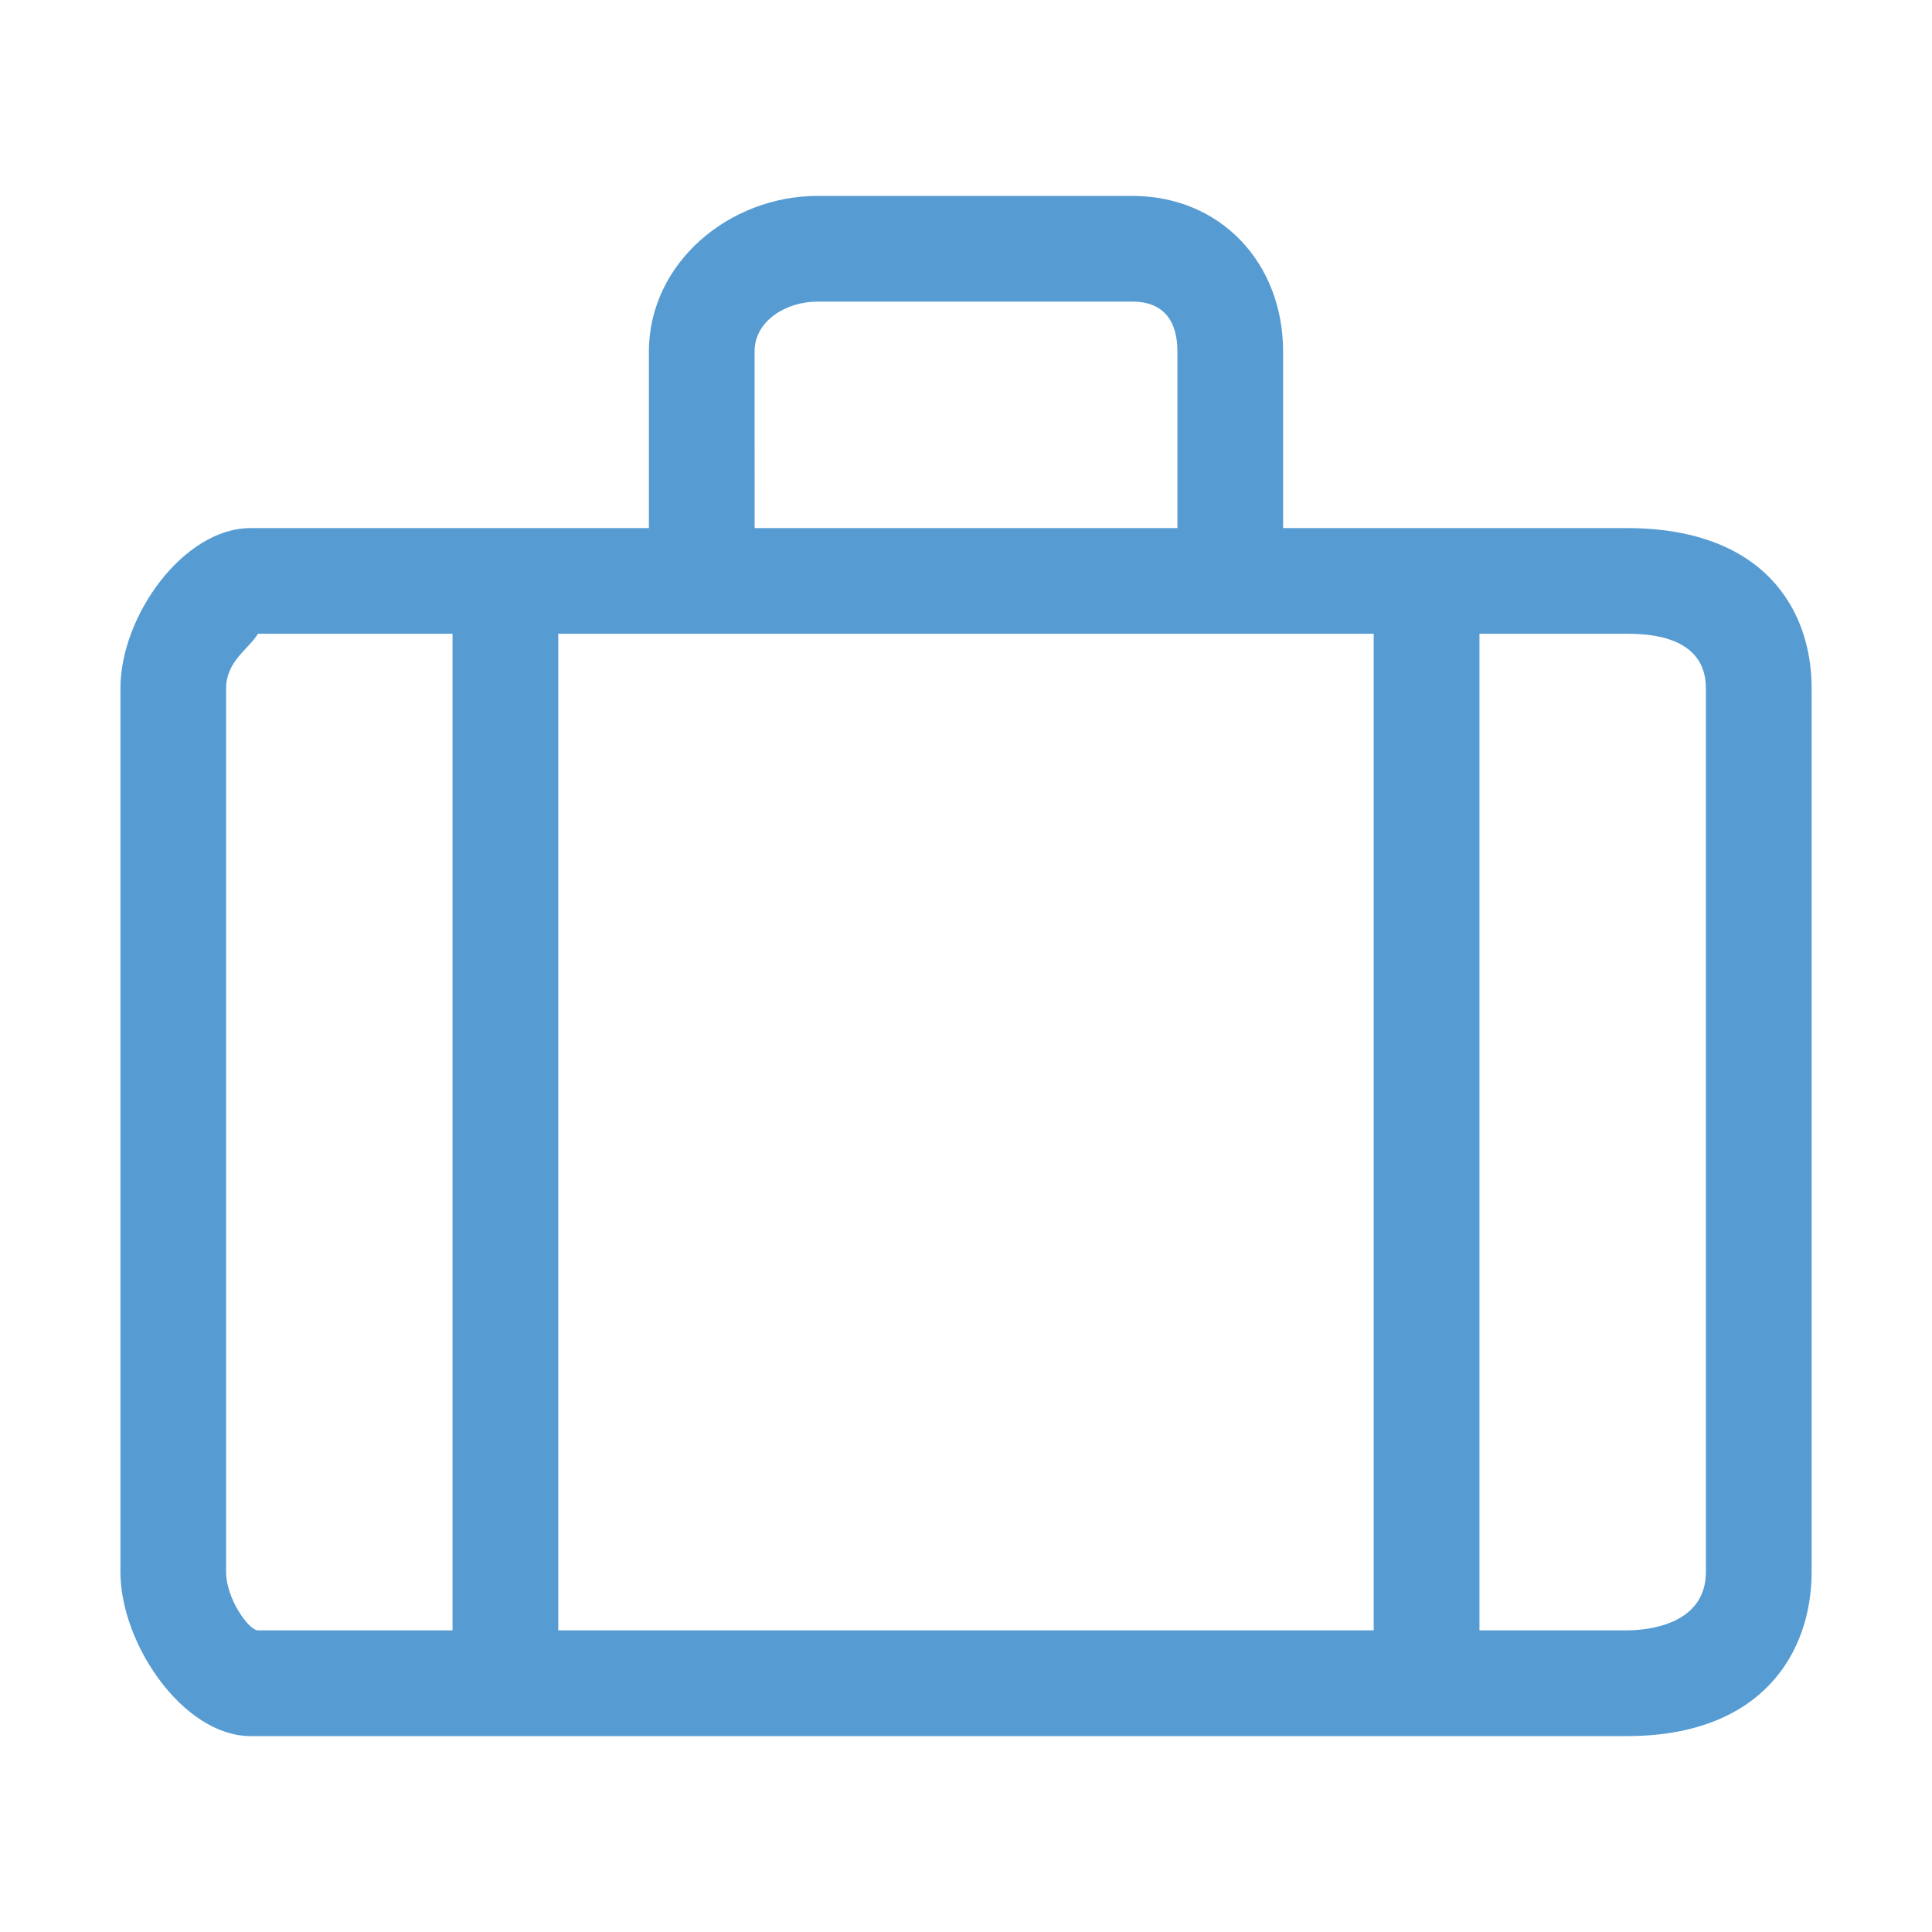
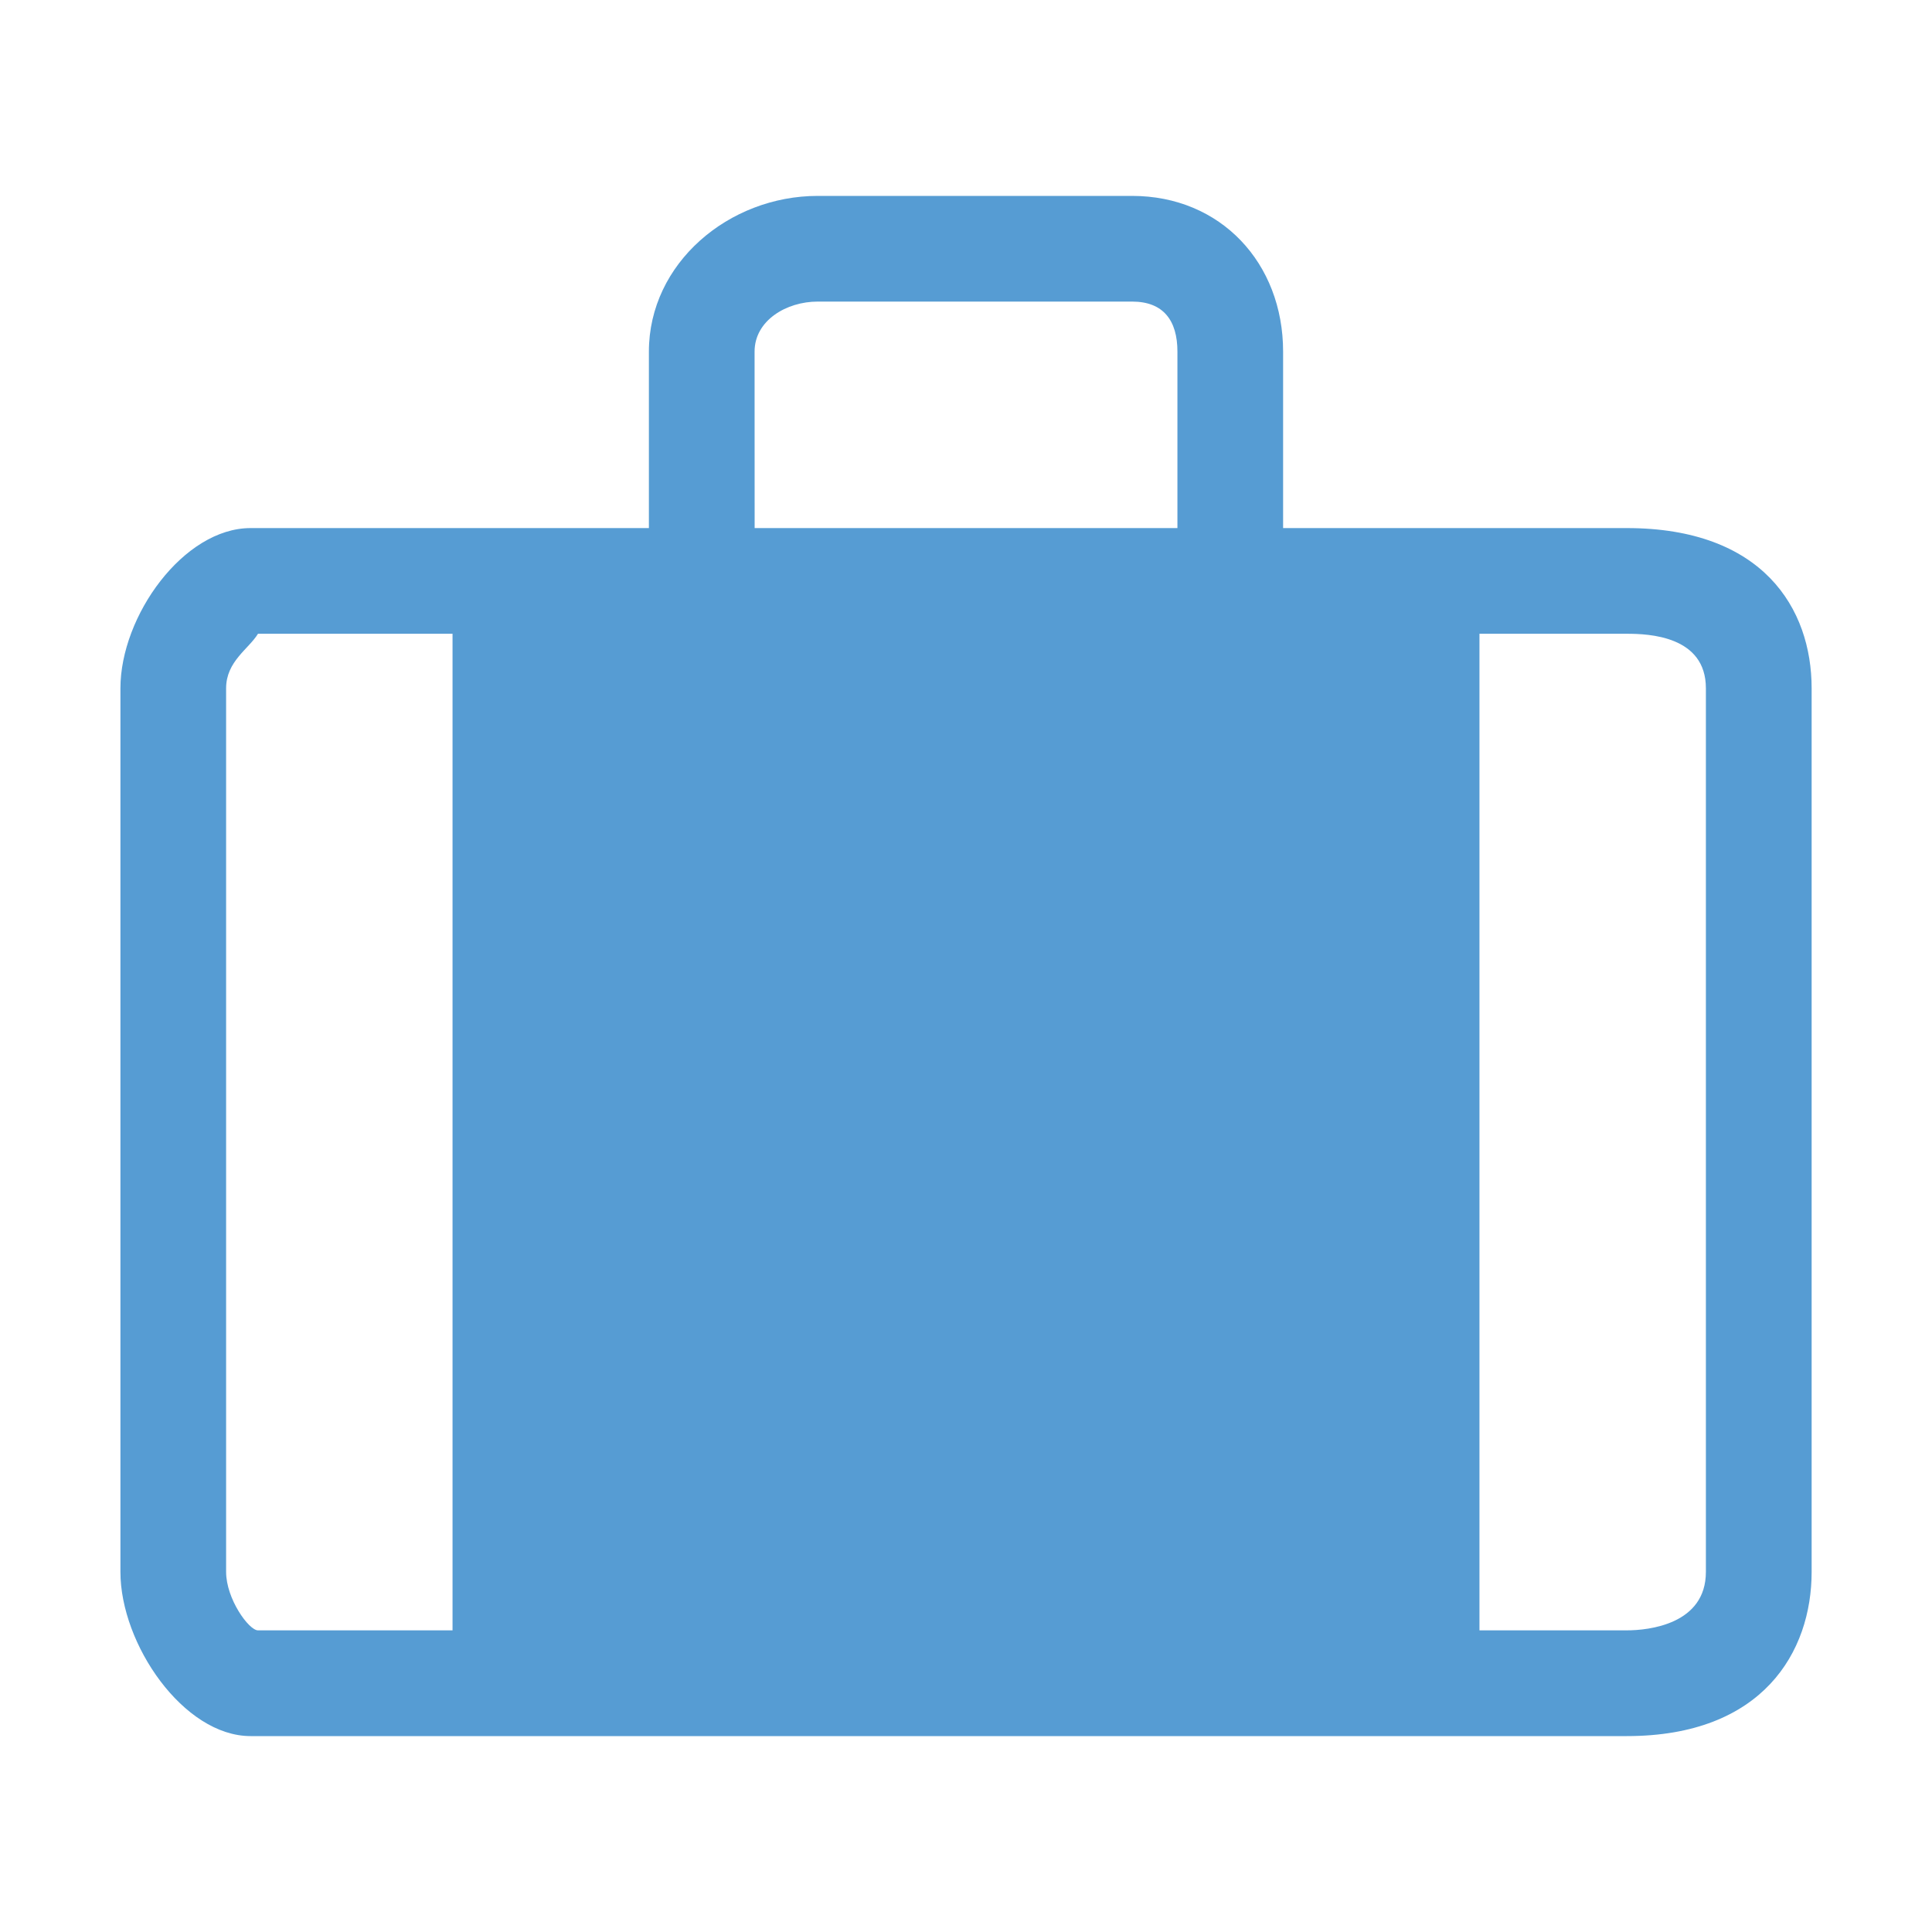
<svg xmlns="http://www.w3.org/2000/svg" version="1.1" id="Capa_1" x="0px" y="0px" width="30px" height="30px" viewBox="0 0 30 30" enable-background="new 0 0 30 30" xml:space="preserve">
-   <path fill="#569CD3" d="M25.261,8.2h-5.337V5.46c0-1.376-0.969-2.418-2.344-2.418h-4.883c-1.376,0-2.621,1.042-2.621,2.418V8.2  H3.891c-1.04,0-2.021,1.365-2.021,2.488v13.721c0,1.123,0.981,2.549,2.021,2.549h21.37c2.111,0,2.87-1.308,2.87-2.549V10.688  C28.131,9.447,27.372,8.2,25.261,8.2z M21.331,9.841v15.475H8.669V9.841H21.331z M11.717,5.46c0-0.484,0.495-0.777,0.98-0.777h4.883  c0.484,0,0.703,0.293,0.703,0.777V8.2h-6.565C11.717,8.2,11.717,5.46,11.717,5.46z M3.511,24.408V10.688  c0-0.419,0.353-0.612,0.495-0.847h3.021v15.475H4.006C3.864,25.316,3.511,24.827,3.511,24.408z M26.489,24.408  c0,0.815-0.89,0.908-1.228,0.908h-2.288V9.841h2.288c0.338,0,1.228,0.032,1.228,0.847V24.408z" />
+   <path fill="#569CD3" d="M25.261,8.2h-5.337V5.46c0-1.376-0.969-2.418-2.344-2.418h-4.883c-1.376,0-2.621,1.042-2.621,2.418V8.2  H3.891c-1.04,0-2.021,1.365-2.021,2.488v13.721c0,1.123,0.981,2.549,2.021,2.549h21.37c2.111,0,2.87-1.308,2.87-2.549V10.688  C28.131,9.447,27.372,8.2,25.261,8.2z M21.331,9.841v15.475V9.841H21.331z M11.717,5.46c0-0.484,0.495-0.777,0.98-0.777h4.883  c0.484,0,0.703,0.293,0.703,0.777V8.2h-6.565C11.717,8.2,11.717,5.46,11.717,5.46z M3.511,24.408V10.688  c0-0.419,0.353-0.612,0.495-0.847h3.021v15.475H4.006C3.864,25.316,3.511,24.827,3.511,24.408z M26.489,24.408  c0,0.815-0.89,0.908-1.228,0.908h-2.288V9.841h2.288c0.338,0,1.228,0.032,1.228,0.847V24.408z" />
</svg>